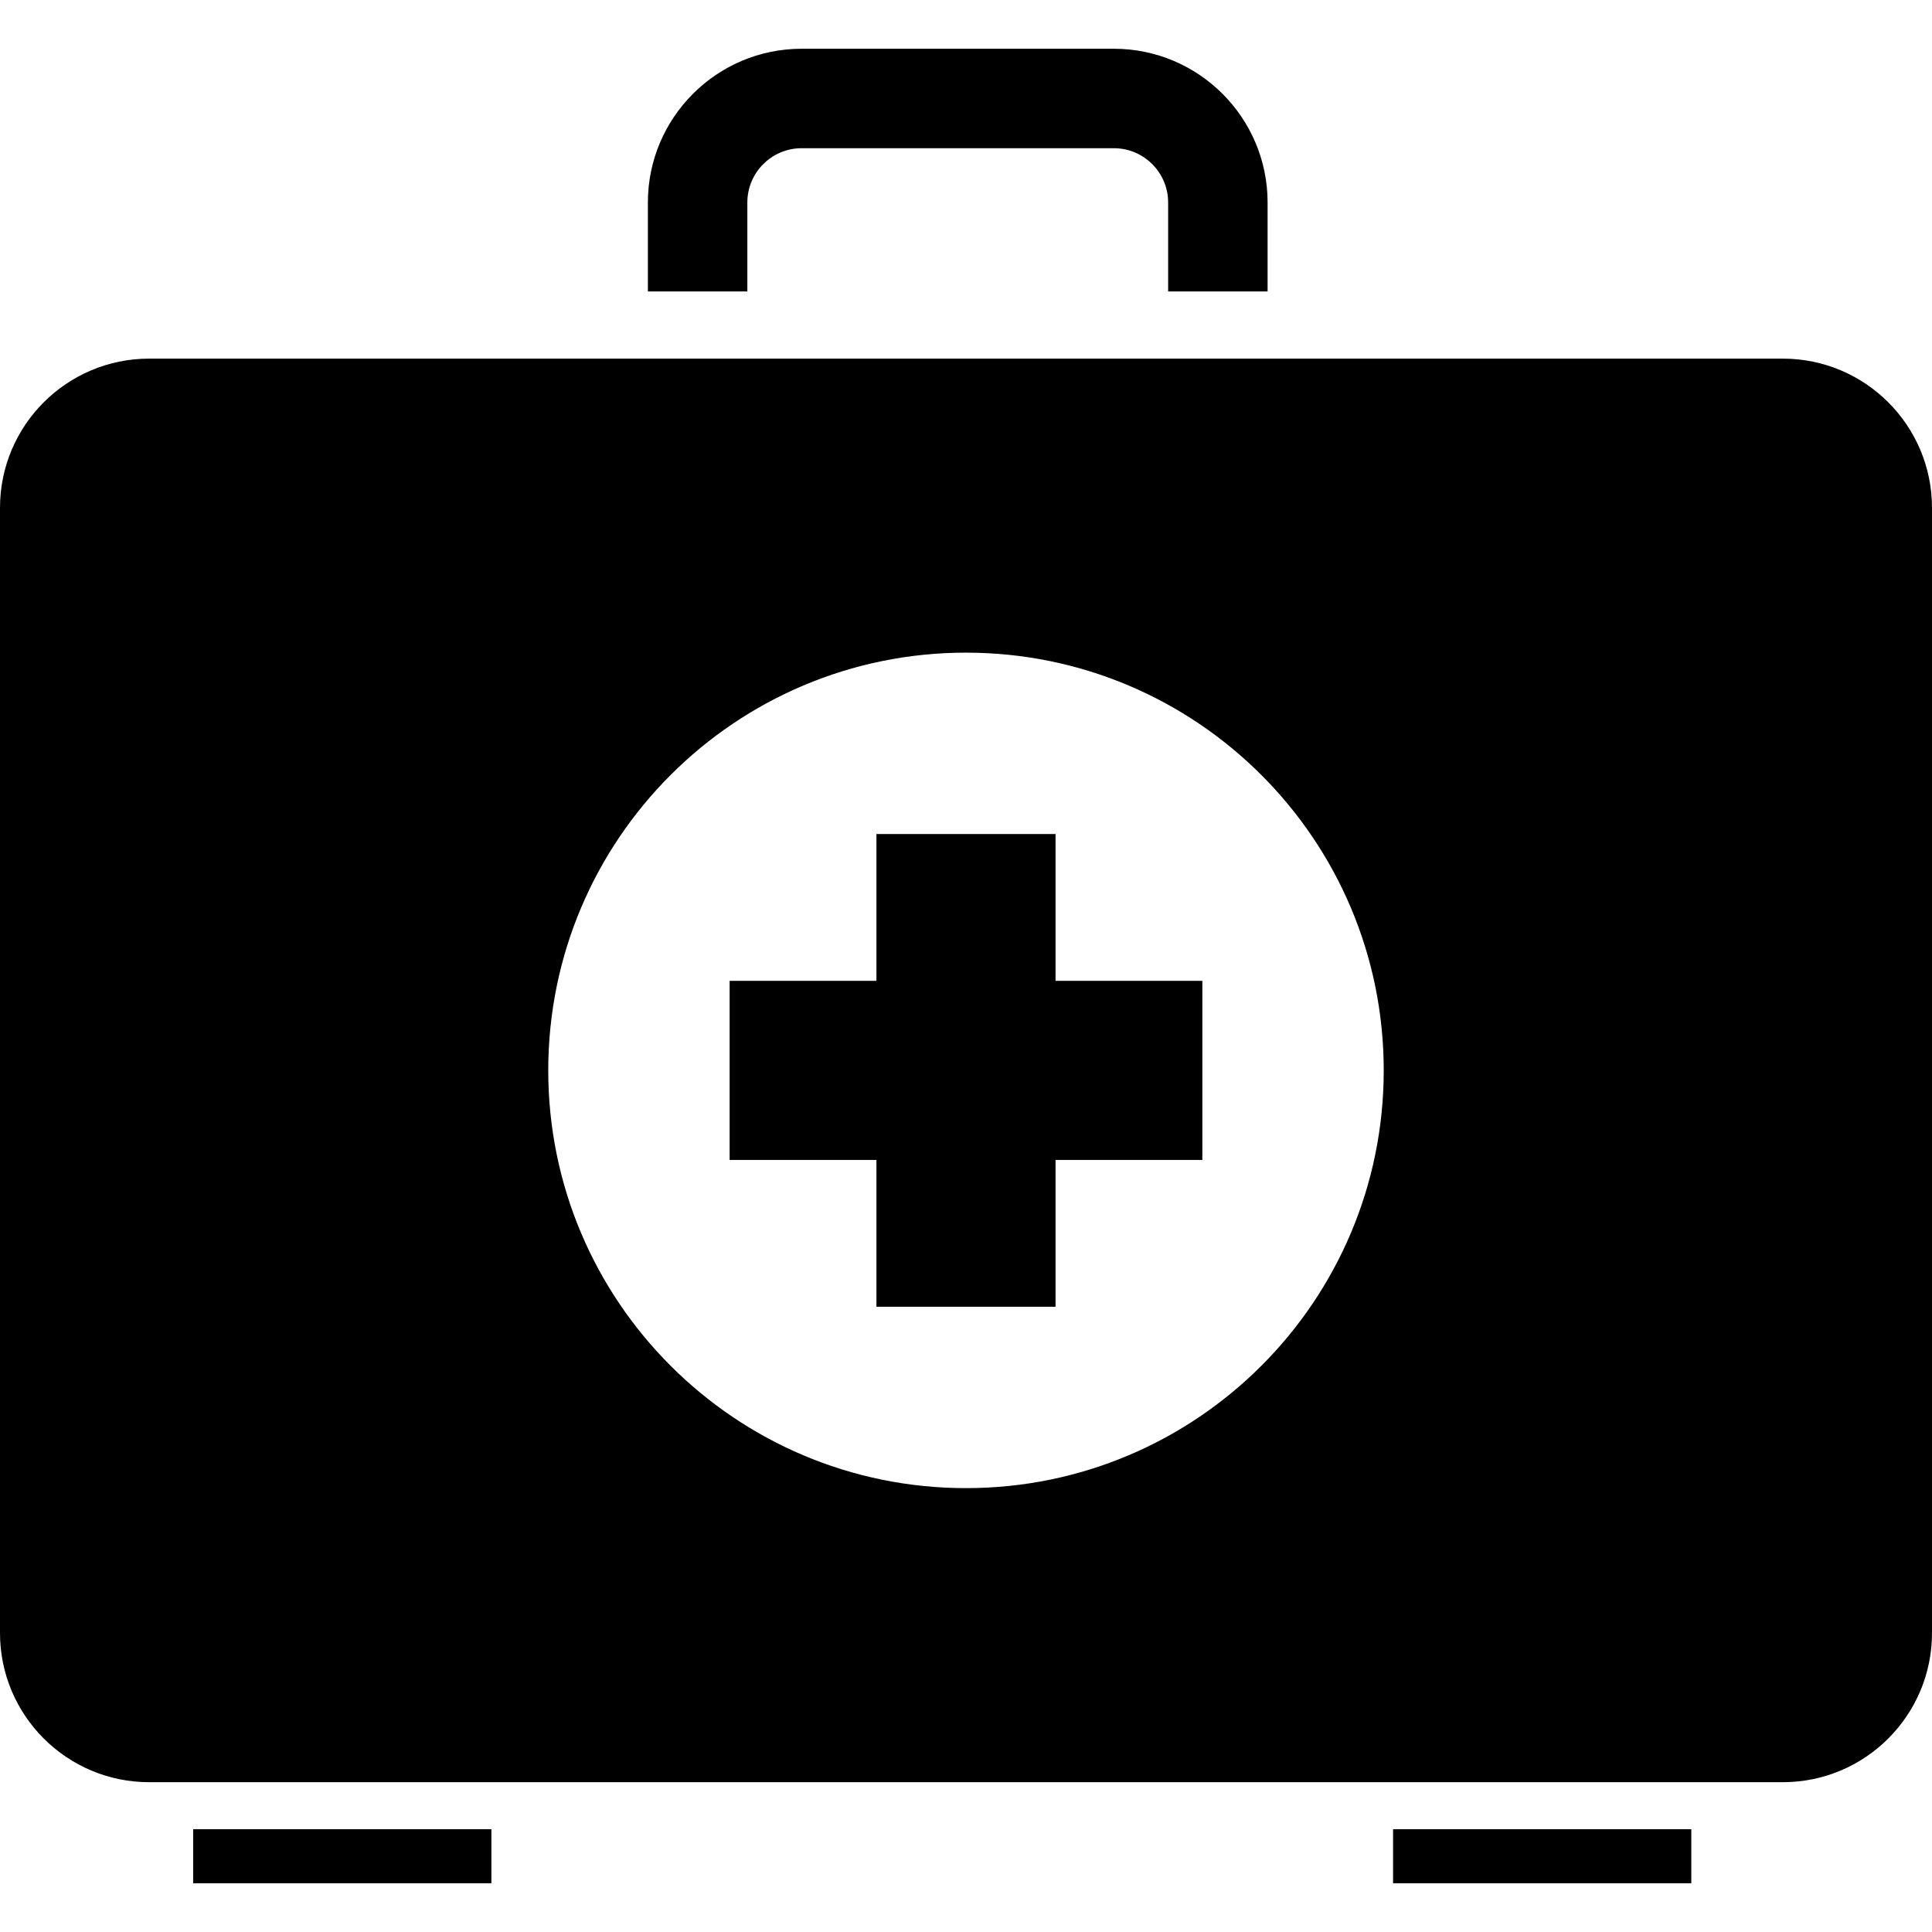
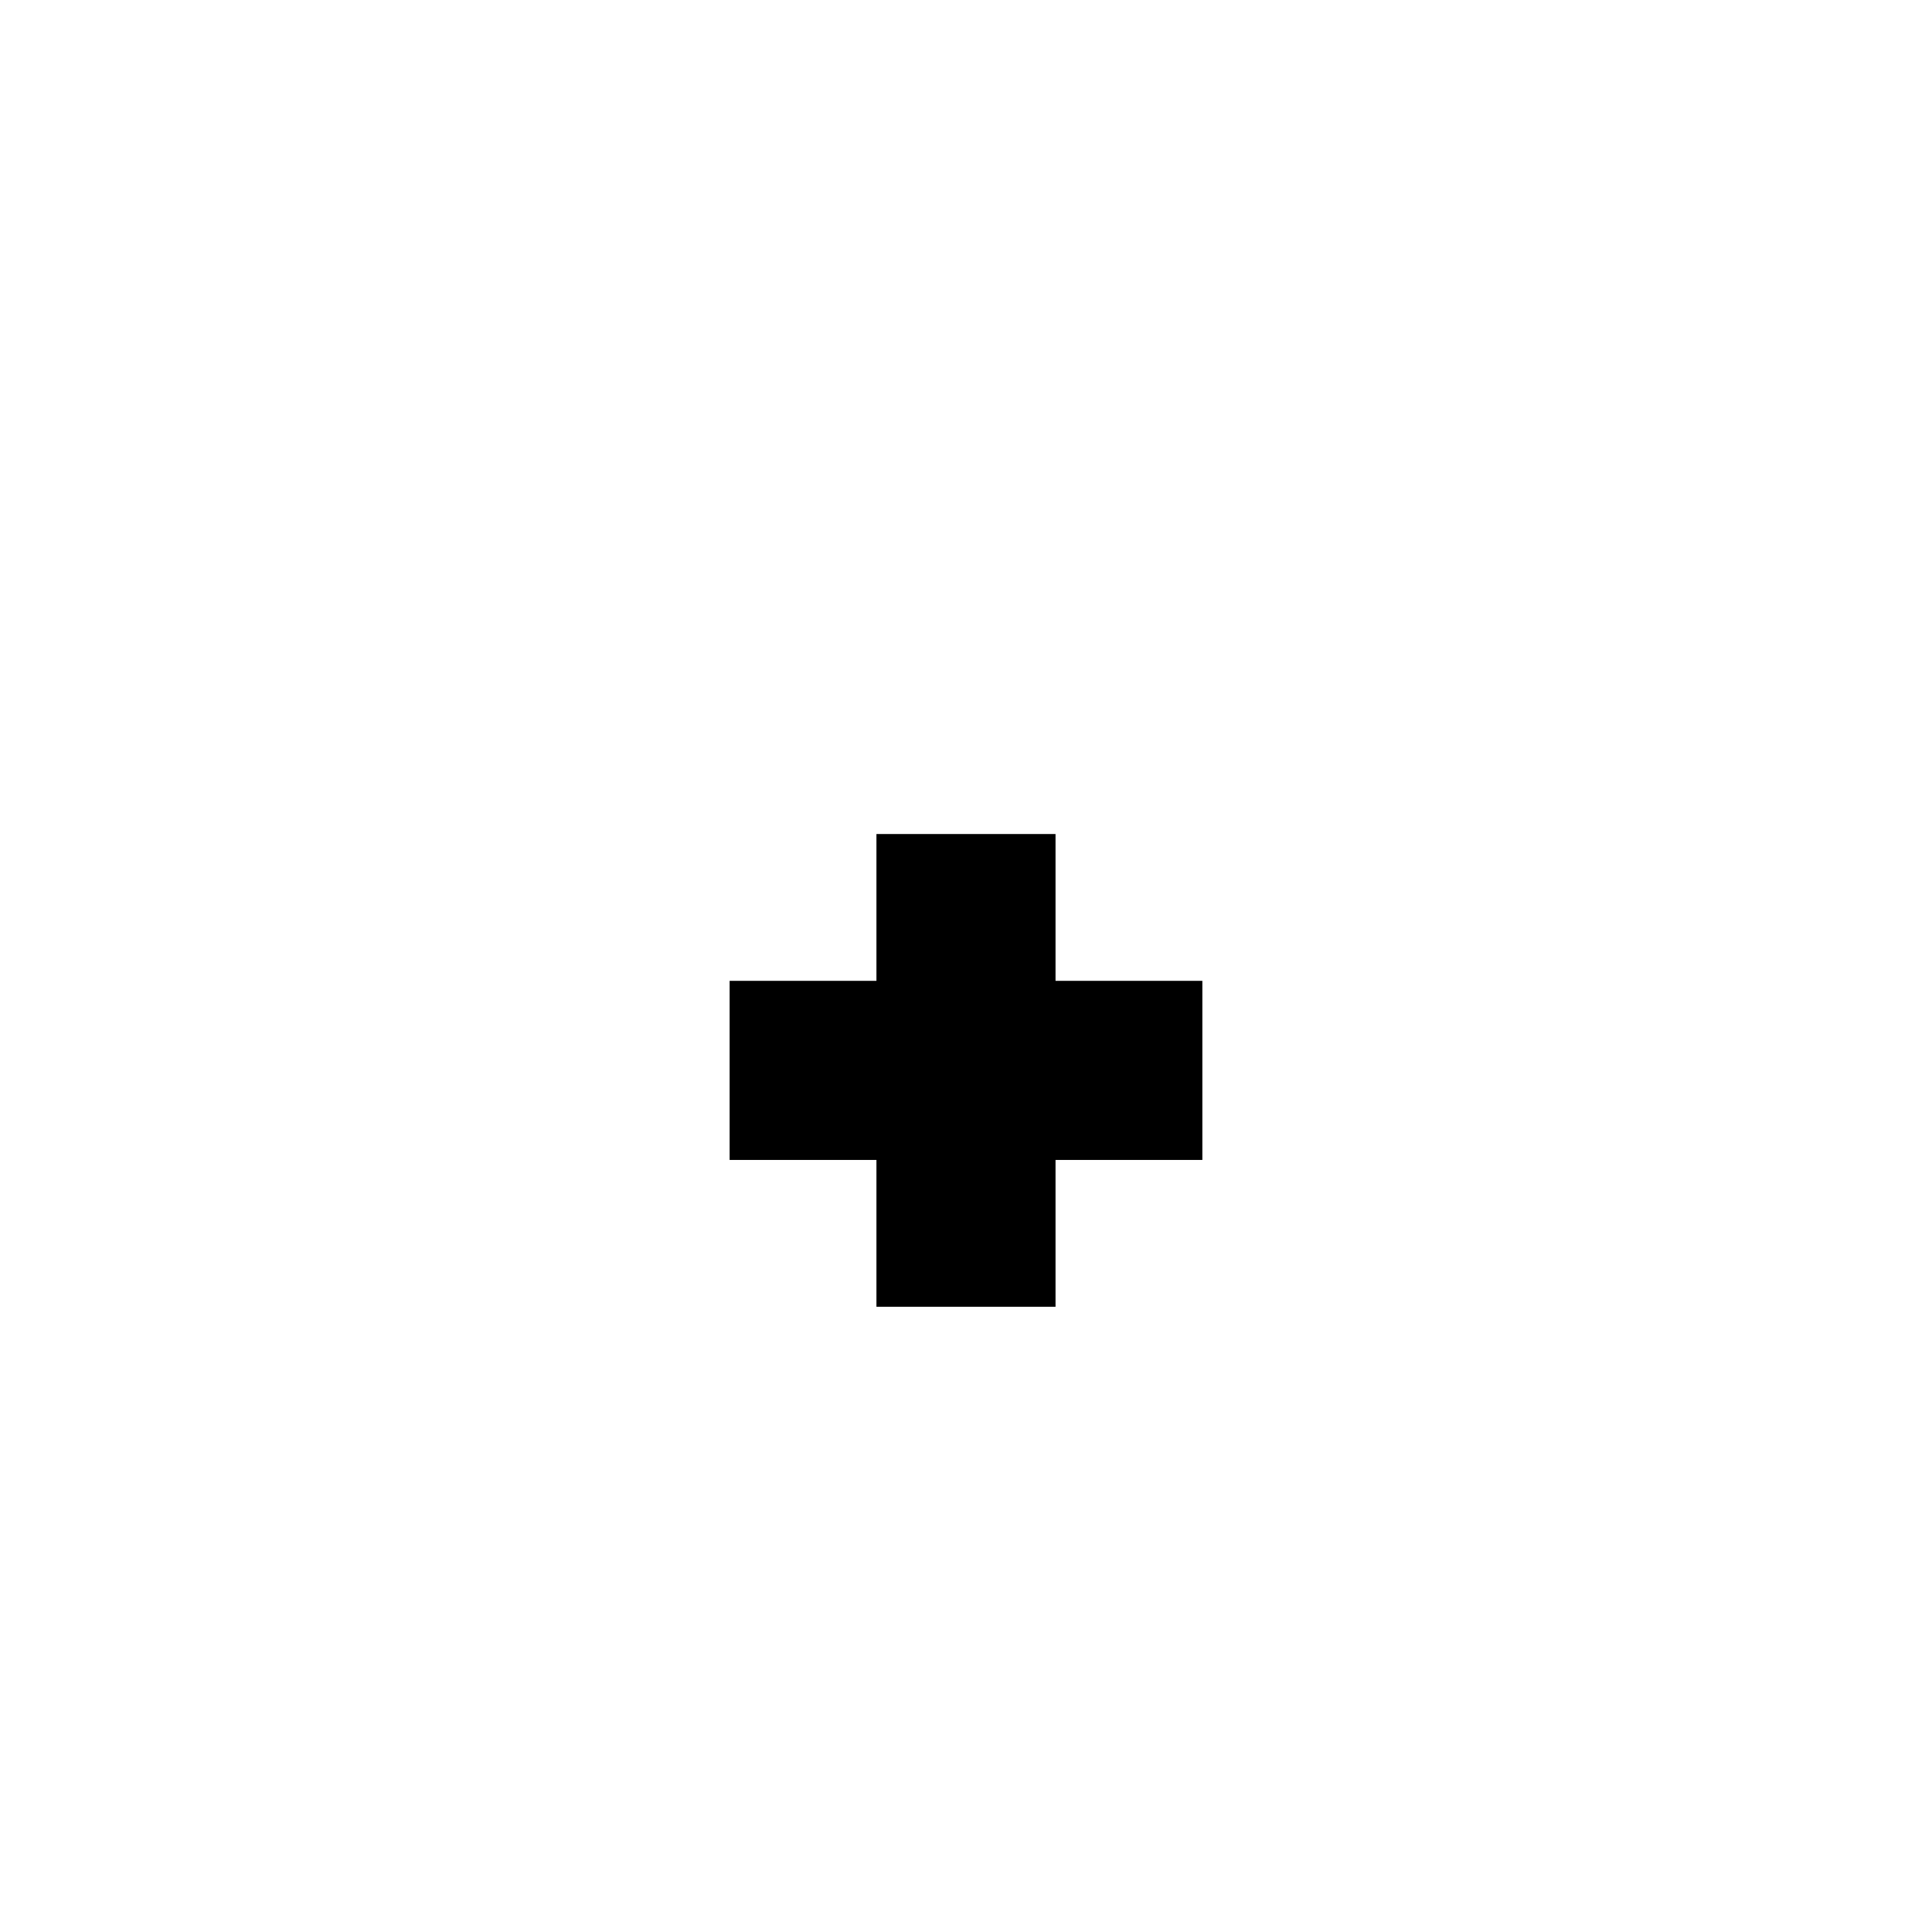
<svg xmlns="http://www.w3.org/2000/svg" version="1.1" id="Layer_1" x="0px" y="0px" viewBox="0 0 329.19 329.19" style="enable-background:new 0 0 329.19 329.19;" xml:space="preserve">
  <g>
    <g>
-       <rect x="32.911" y="311.672" width="50.816" height="9.211" />
-       <path d="M127.34,34.496c0-5.094,4.147-9.242,9.242-9.242h53.212c5.094,0,9.242,4.147,9.242,9.242v15.165h16.947V34.496    c0-14.444-11.75-26.189-26.189-26.189h-53.212c-14.443,0-26.189,11.745-26.189,26.189v15.165h16.947V34.496z" />
-       <path d="M303.759,61.105H25.426C11.387,61.105,0,72.486,0,86.531v191.708c0,14.039,11.382,25.426,25.426,25.426h278.339    c14.039,0,25.426-11.382,25.426-25.426V86.525C329.185,72.486,317.804,61.105,303.759,61.105z M164.593,253.56    c-39.311,0-71.178-31.867-71.178-71.178s31.867-71.178,71.178-71.178c39.311,0,71.178,31.867,71.178,71.178    S203.904,253.56,164.593,253.56z" />
      <polygon points="179.85,142.108 149.335,142.108 149.335,167.124 124.319,167.124 124.319,197.64 149.335,197.64 149.335,222.656     179.85,222.656 179.85,197.64 204.867,197.64 204.867,167.124 179.85,167.124   " />
-       <rect x="237.363" y="311.672" width="50.816" height="9.211" />
    </g>
  </g>
  <g>
</g>
  <g>
</g>
  <g>
</g>
  <g>
</g>
  <g>
</g>
  <g>
</g>
  <g>
</g>
  <g>
</g>
  <g>
</g>
  <g>
</g>
  <g>
</g>
  <g>
</g>
  <g>
</g>
  <g>
</g>
  <g>
</g>
</svg>